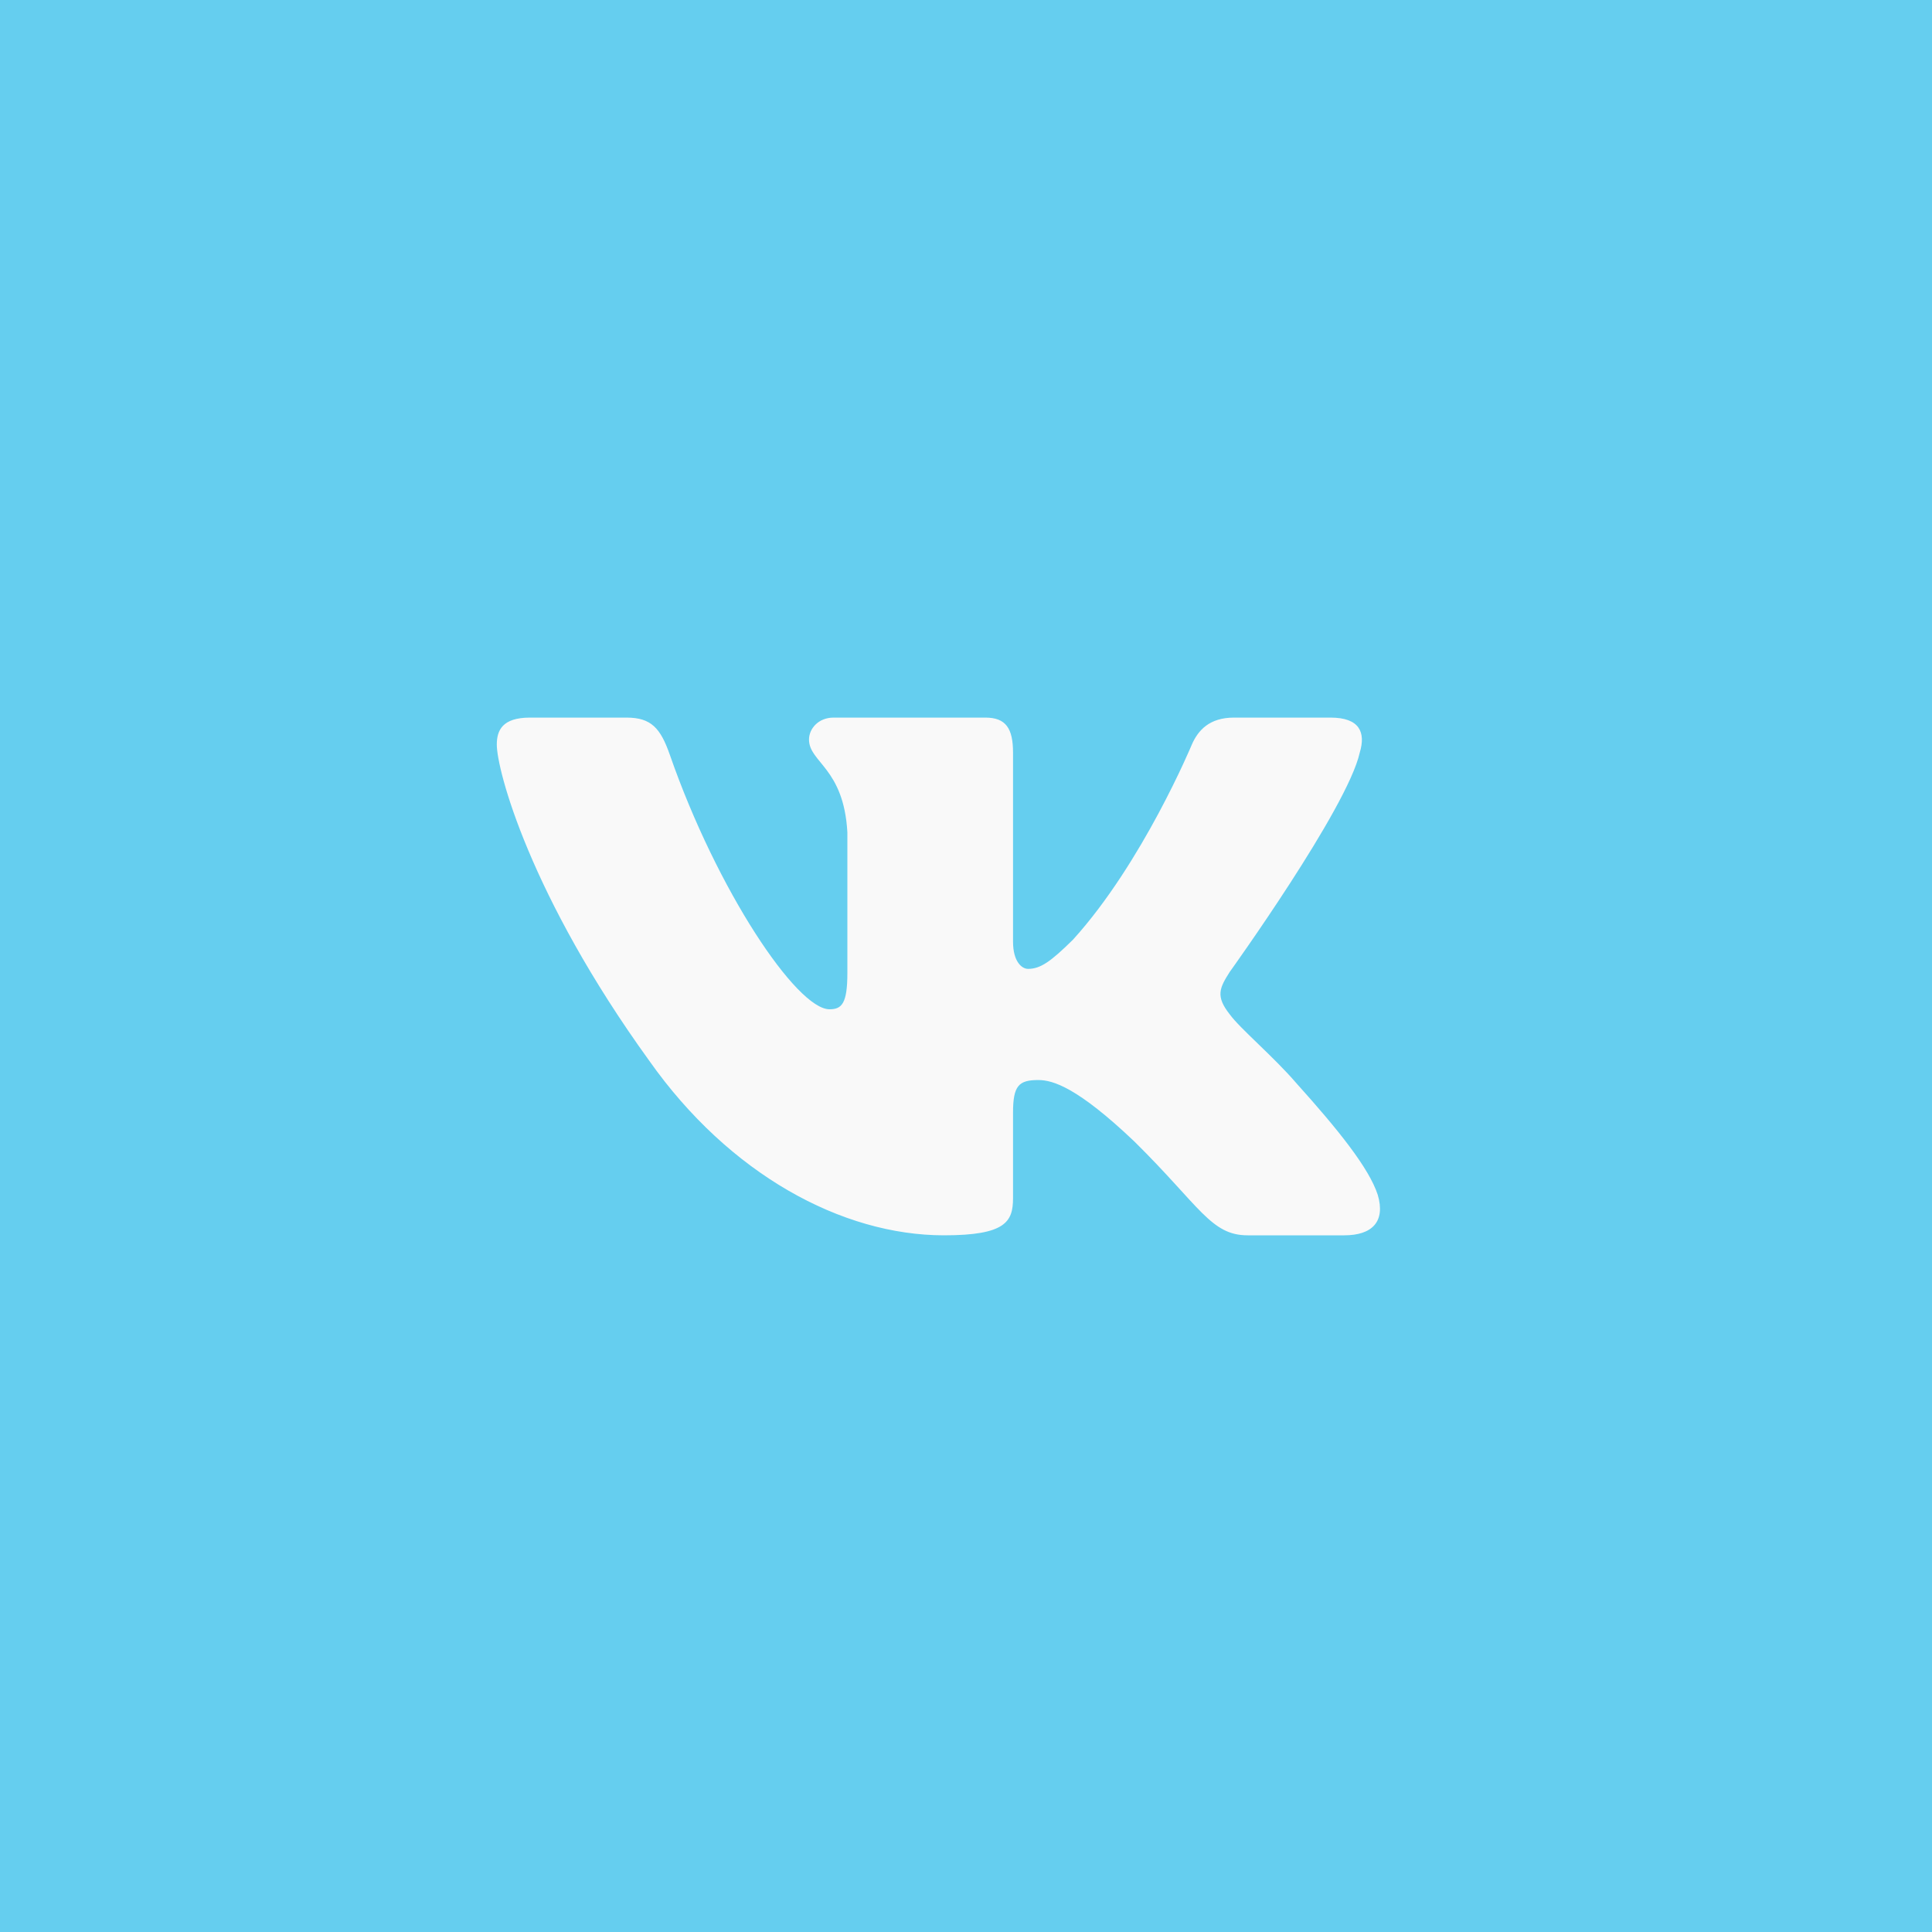
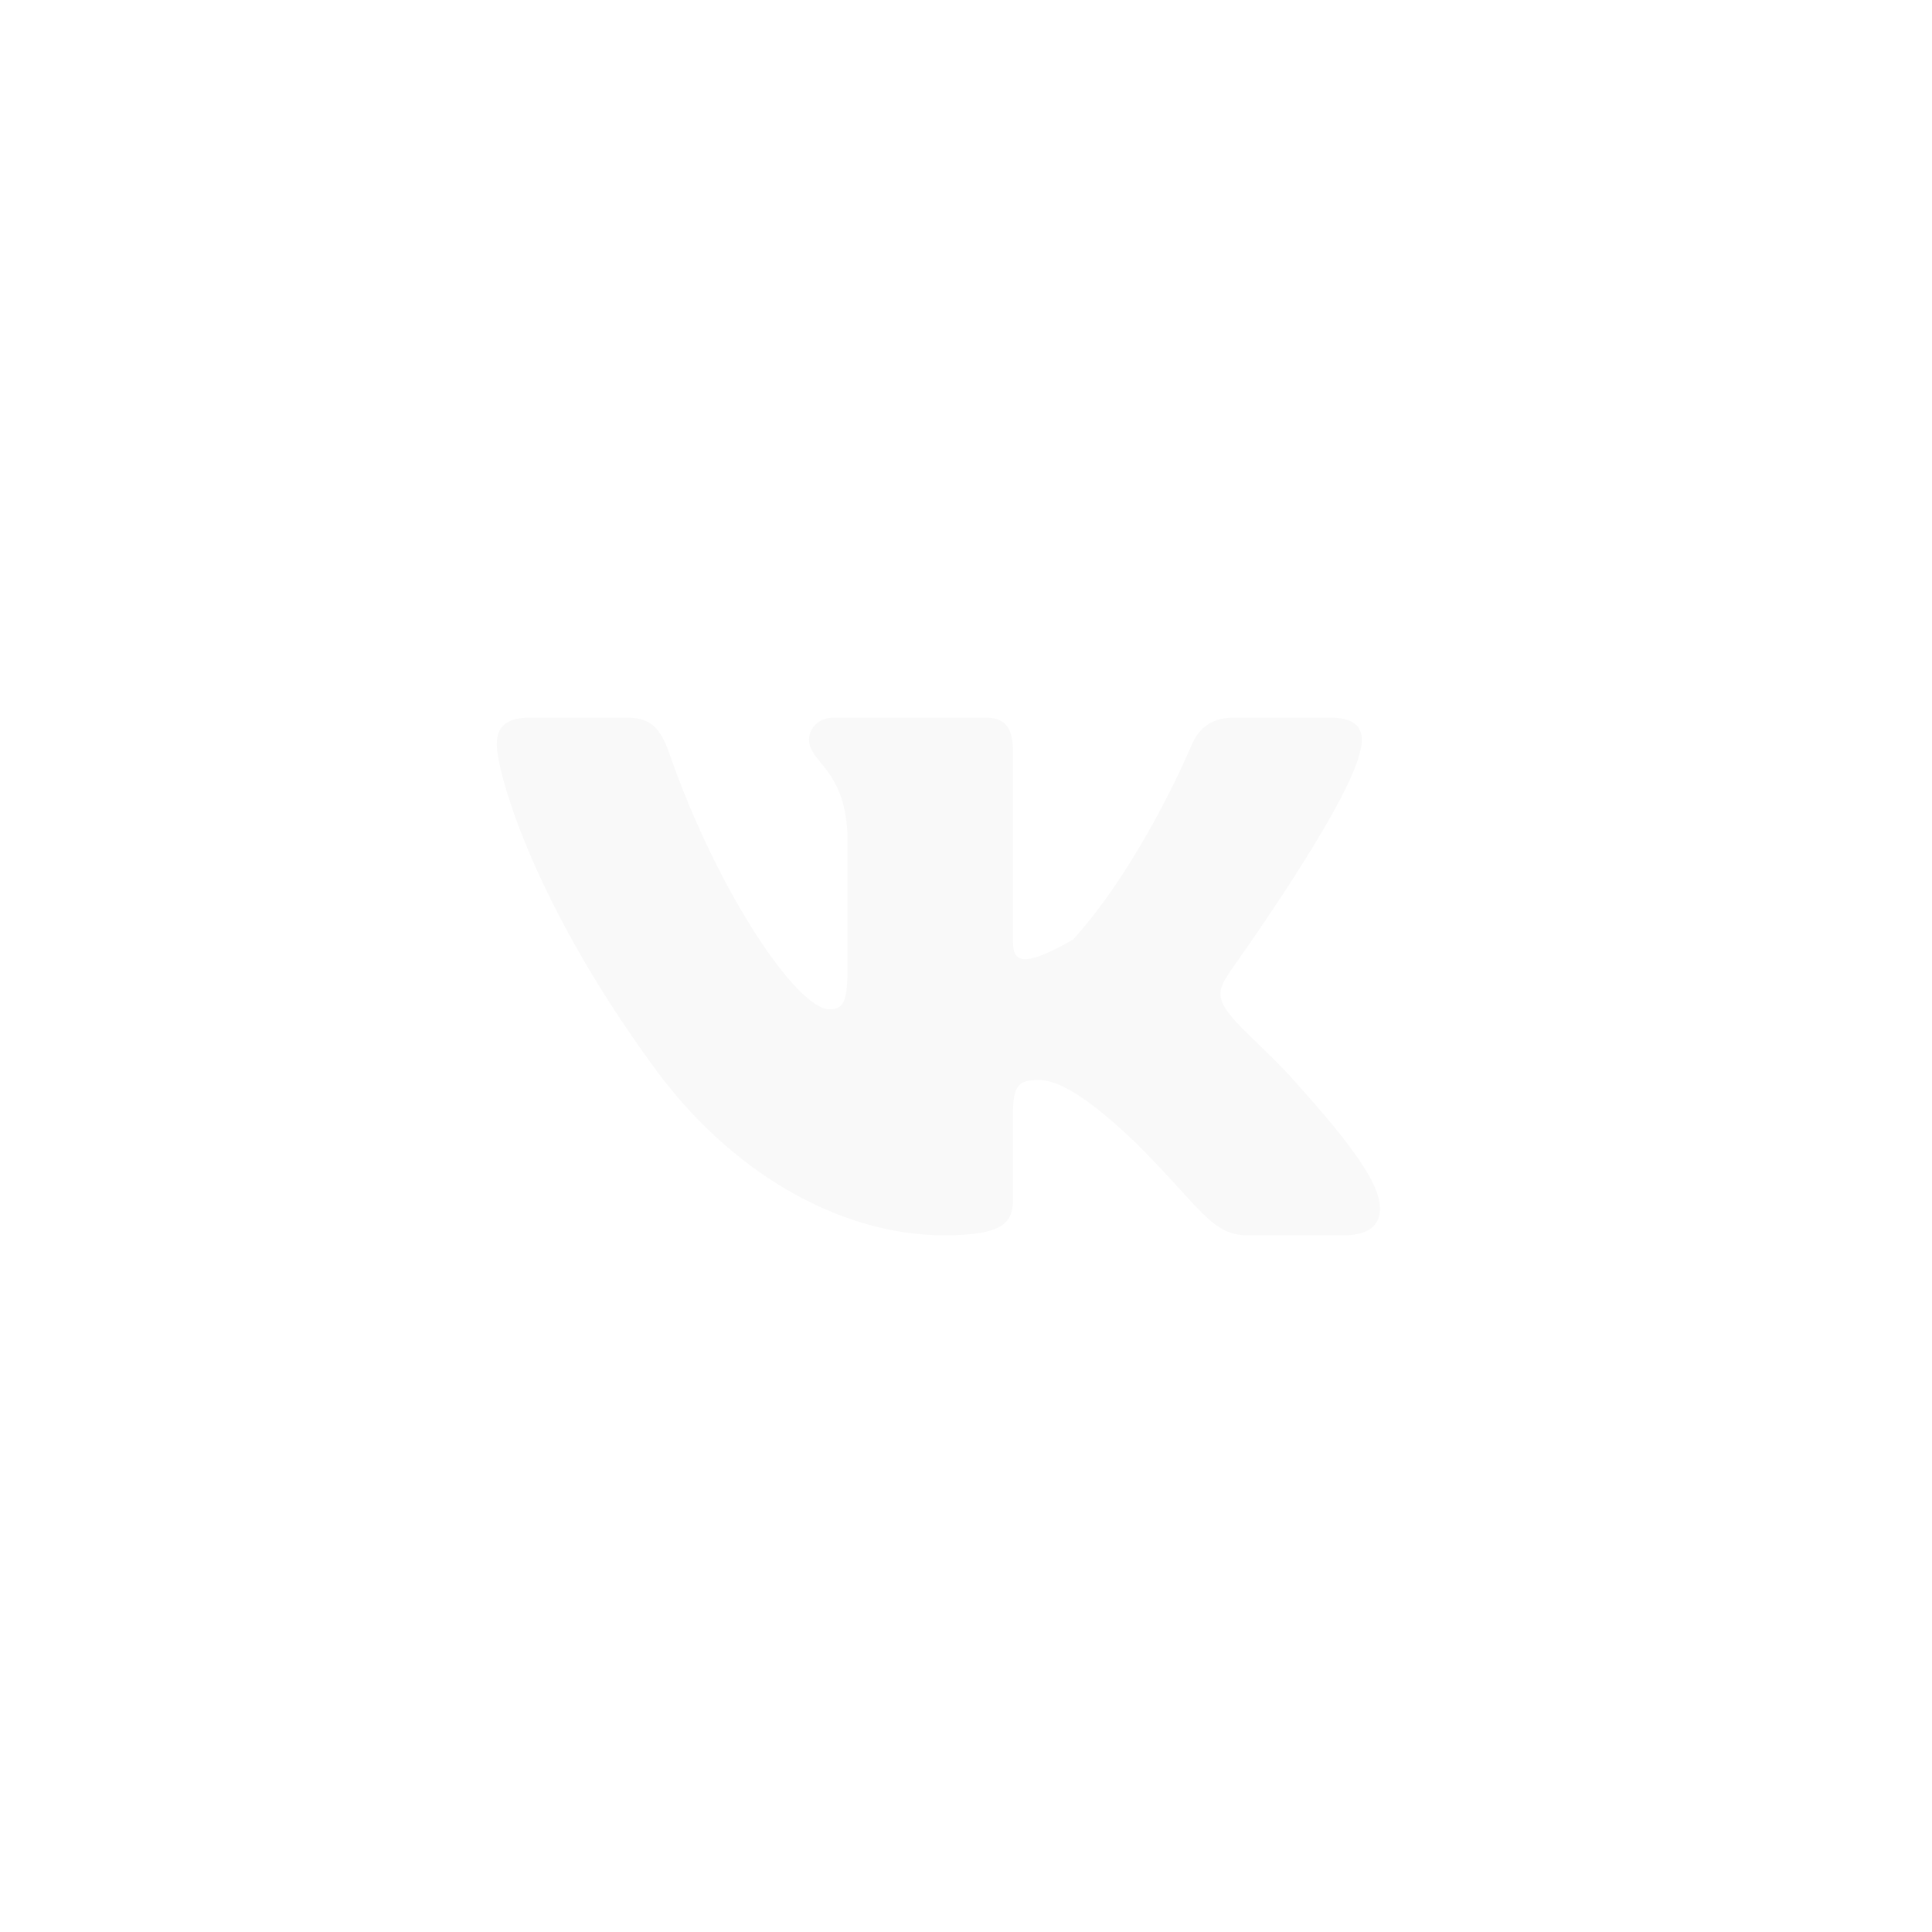
<svg xmlns="http://www.w3.org/2000/svg" width="35" height="35" viewBox="0 0 35 35" fill="none">
-   <rect width="35" height="35" fill="#65CEEF" />
-   <path fill-rule="evenodd" clip-rule="evenodd" d="M24.633 13.635C24.744 13.269 24.633 13 24.104 13H22.353C21.908 13 21.703 13.232 21.591 13.489C21.591 13.489 20.701 15.63 19.44 17.021C19.032 17.424 18.847 17.552 18.624 17.552C18.513 17.552 18.352 17.424 18.352 17.058V13.635C18.352 13.196 18.223 13 17.852 13H15.101C14.823 13 14.656 13.204 14.656 13.397C14.656 13.814 15.287 13.91 15.351 15.081V17.625C15.351 18.183 15.249 18.284 15.027 18.284C14.434 18.284 12.99 16.133 12.134 13.672C11.966 13.193 11.798 13 11.351 13H9.6C9.1 13 9 13.232 9 13.489C9 13.946 9.593 16.216 11.763 19.218C13.21 21.268 15.247 22.379 17.102 22.379C18.215 22.379 18.352 22.133 18.352 21.707V20.158C18.352 19.664 18.458 19.566 18.81 19.566C19.07 19.566 19.515 19.694 20.553 20.682C21.74 21.854 21.936 22.379 22.603 22.379H24.354C24.854 22.379 25.104 22.133 24.959 21.645C24.802 21.16 24.235 20.456 23.483 19.621C23.075 19.145 22.463 18.632 22.278 18.376C22.018 18.047 22.092 17.9 22.278 17.607C22.278 17.607 24.41 14.642 24.633 13.635V13.635Z" fill="#F9F9F9" />
+   <path fill-rule="evenodd" clip-rule="evenodd" d="M24.633 13.635C24.744 13.269 24.633 13 24.104 13H22.353C21.908 13 21.703 13.232 21.591 13.489C21.591 13.489 20.701 15.63 19.44 17.021C18.513 17.552 18.352 17.424 18.352 17.058V13.635C18.352 13.196 18.223 13 17.852 13H15.101C14.823 13 14.656 13.204 14.656 13.397C14.656 13.814 15.287 13.91 15.351 15.081V17.625C15.351 18.183 15.249 18.284 15.027 18.284C14.434 18.284 12.99 16.133 12.134 13.672C11.966 13.193 11.798 13 11.351 13H9.6C9.1 13 9 13.232 9 13.489C9 13.946 9.593 16.216 11.763 19.218C13.21 21.268 15.247 22.379 17.102 22.379C18.215 22.379 18.352 22.133 18.352 21.707V20.158C18.352 19.664 18.458 19.566 18.81 19.566C19.07 19.566 19.515 19.694 20.553 20.682C21.74 21.854 21.936 22.379 22.603 22.379H24.354C24.854 22.379 25.104 22.133 24.959 21.645C24.802 21.16 24.235 20.456 23.483 19.621C23.075 19.145 22.463 18.632 22.278 18.376C22.018 18.047 22.092 17.9 22.278 17.607C22.278 17.607 24.41 14.642 24.633 13.635V13.635Z" fill="#F9F9F9" />
</svg>